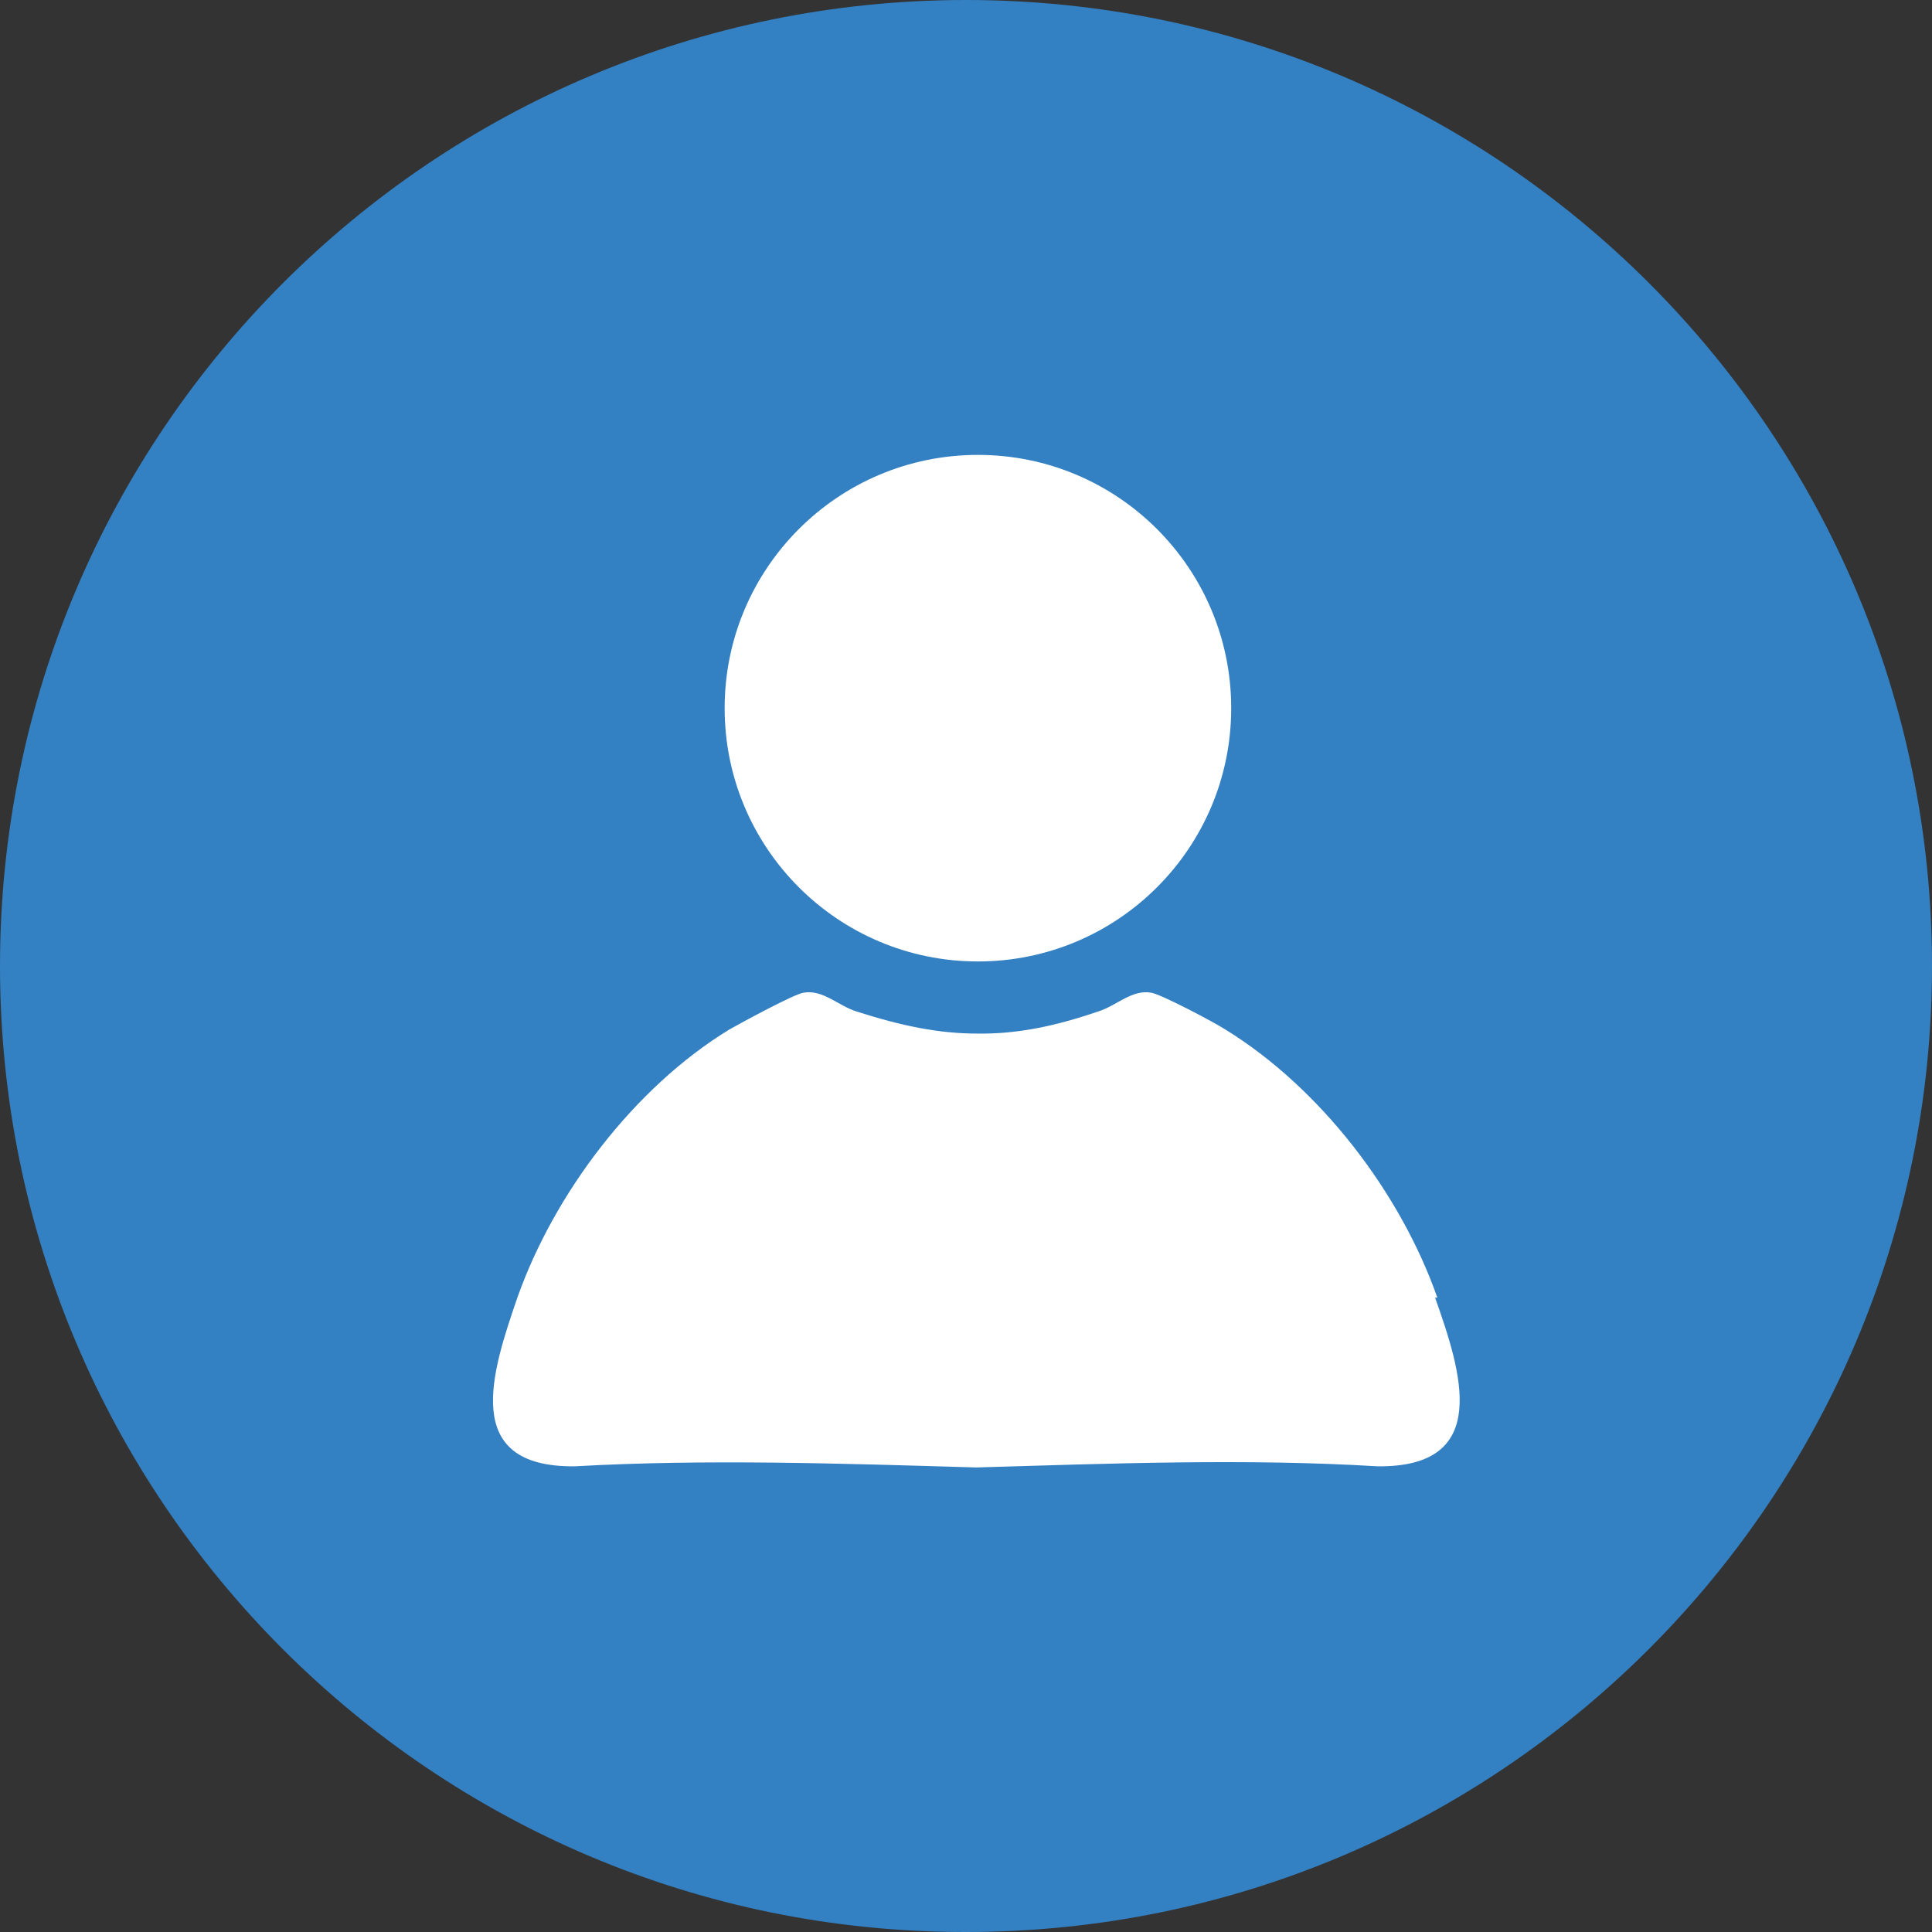
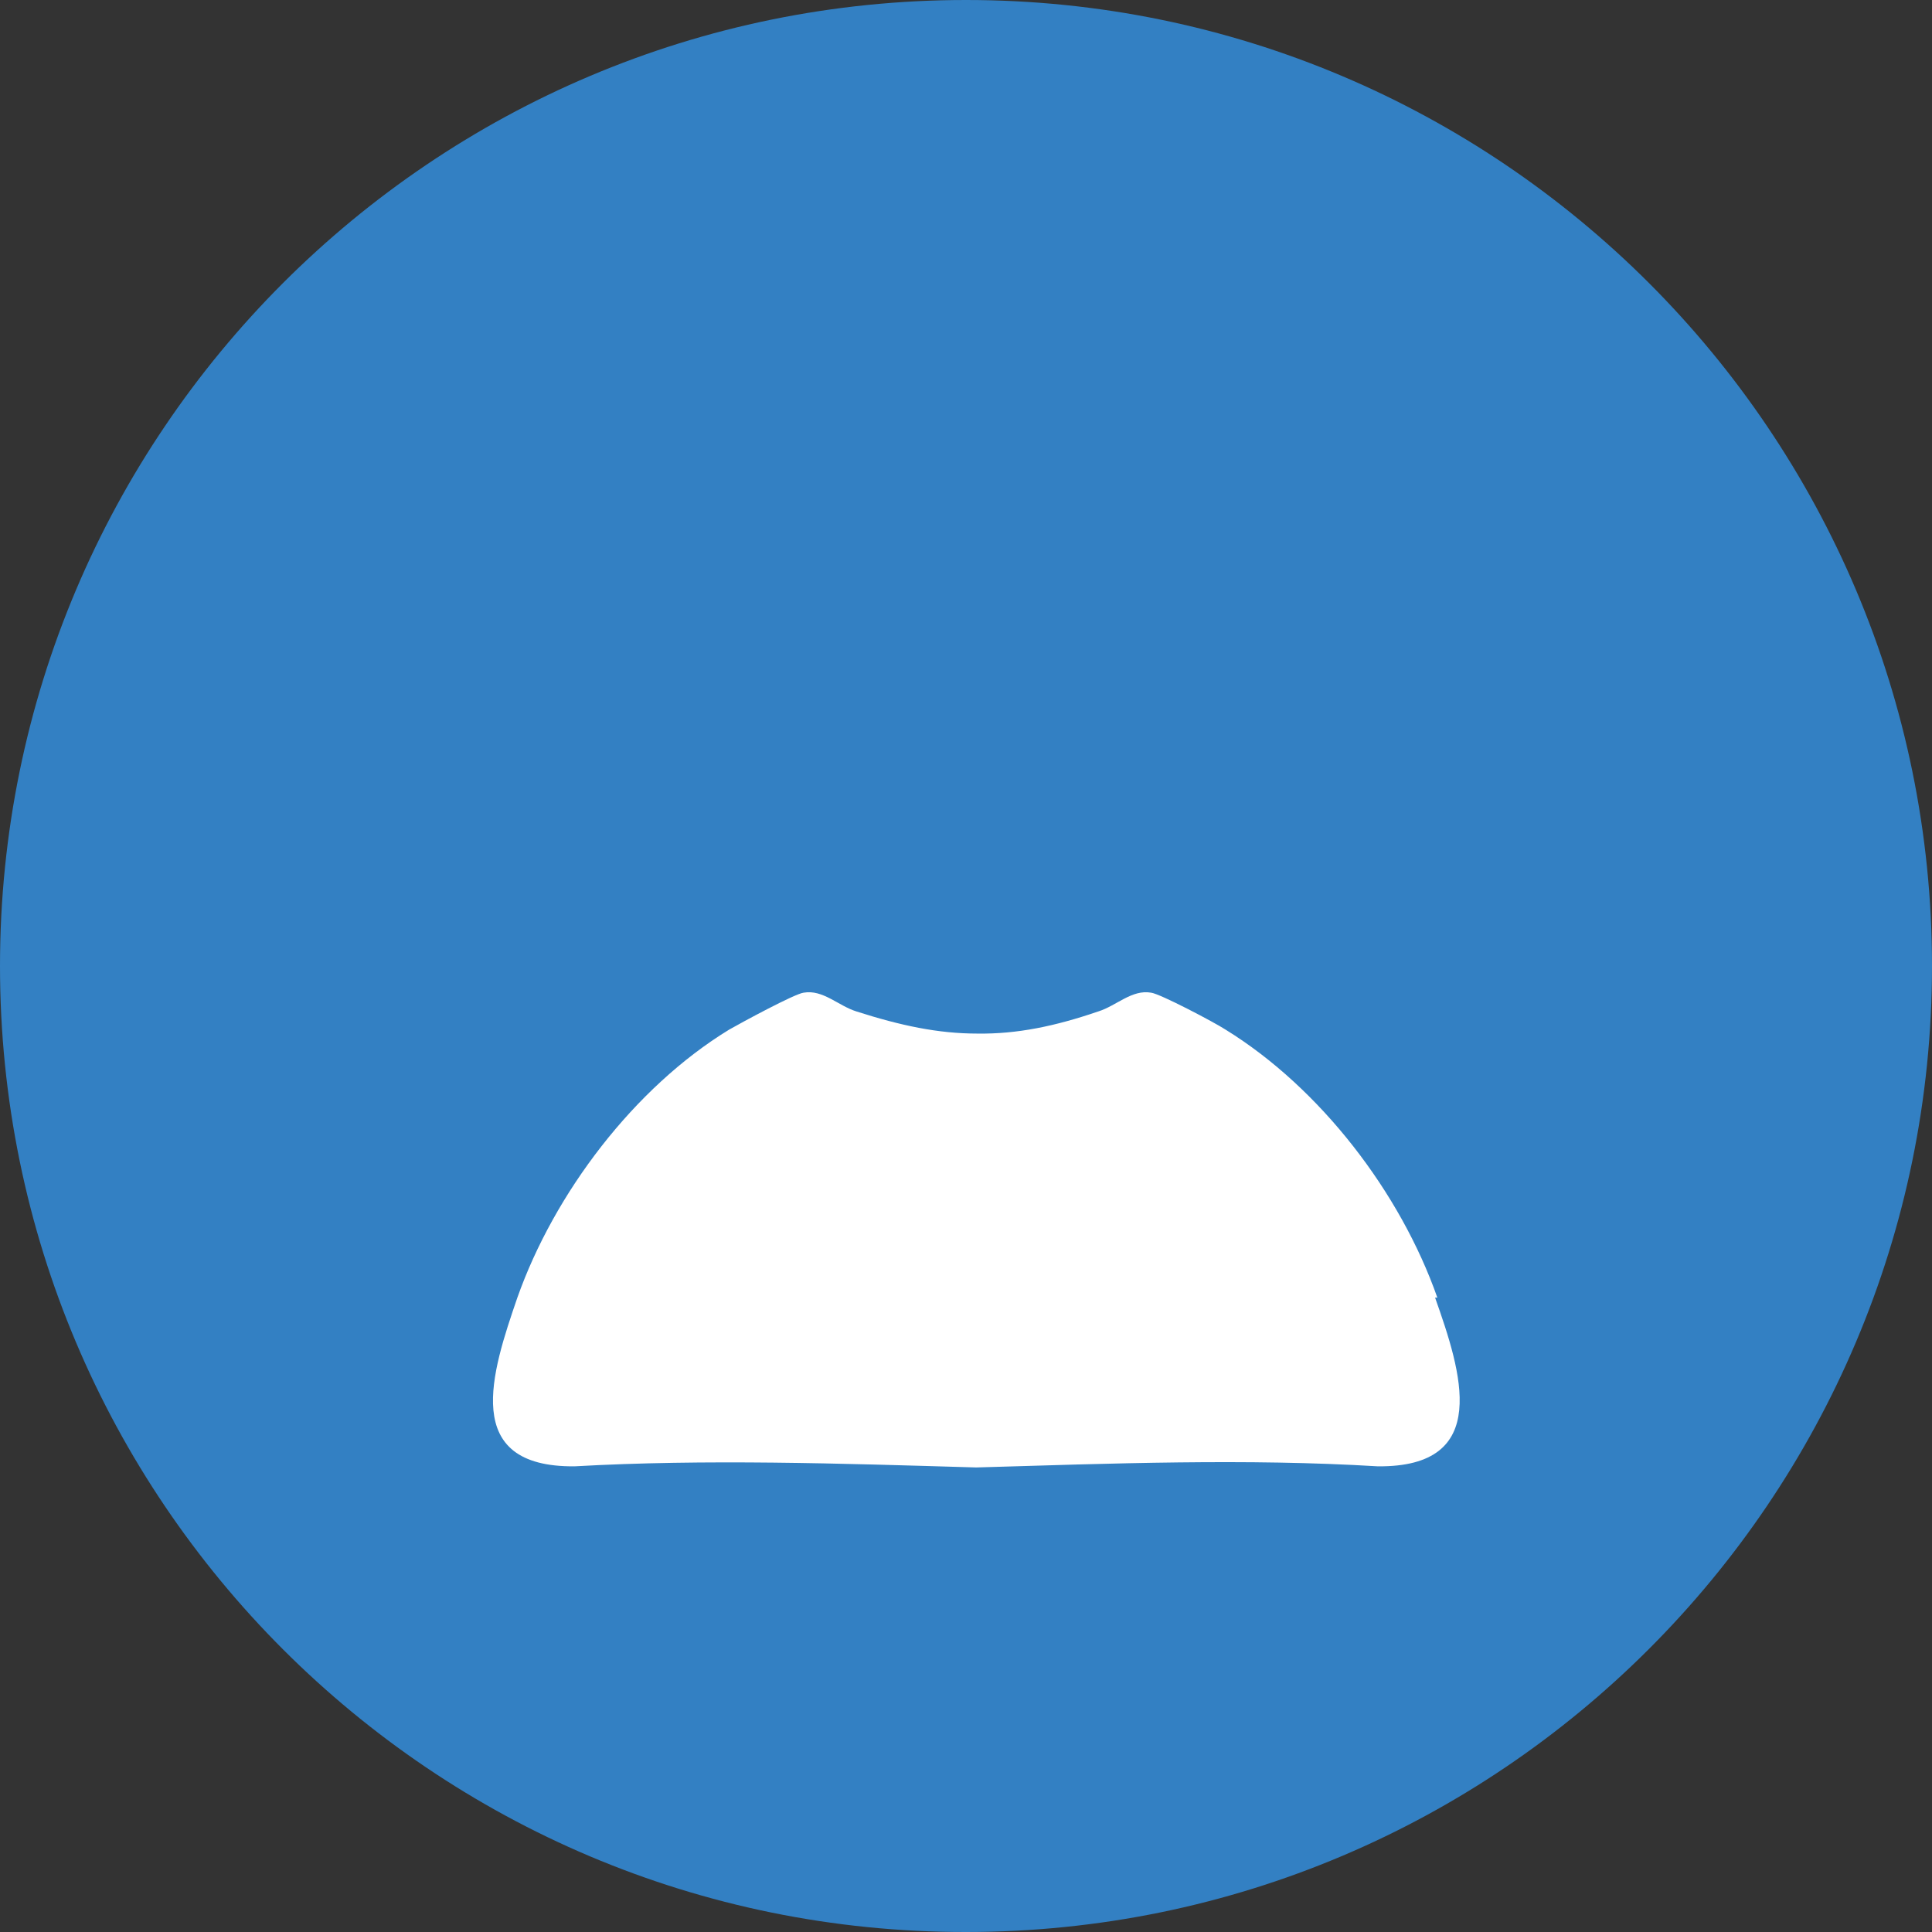
<svg xmlns="http://www.w3.org/2000/svg" id="Layer_1" data-name="Layer 1" viewBox="0 0 34.02 34.02">
  <rect x="0" y="0" width="34.02" height="34.02" fill="#333333" stroke="none" />
  <defs>
    <style>
      .cls-1 {
        fill: #fff;
      }

      .cls-2 {
        fill: #3380c3;
      }
    </style>
  </defs>
  <path class="cls-2" d="M17.01,0h0c9.39,0,17.01,7.62,17.01,17.01h0c0,9.39-7.62,17.01-17.01,17.01h0c-9.39.01-17.01-7.61-17.01-17.01h0C0,7.62,7.62,0,17.01,0Z" />
  <g>
-     <circle class="cls-1" cx="17.22" cy="12.47" r="4.46" />
    <path class="cls-1" d="M25.31,22.85c-.65-1.85-2.06-3.69-3.73-4.72-.2-.13-1.15-.63-1.31-.65-.34-.06-.61.23-.93.33-.76.26-1.43.4-2.13.39-.69,0-1.35-.14-2.13-.39-.32-.1-.59-.39-.93-.33-.16.02-1.1.53-1.31.65-1.67,1.02-3.08,2.88-3.73,4.72-.45,1.31-1.01,2.99,1.01,2.97,2.3-.13,4.68-.05,7.07.02,2.38-.07,4.76-.16,7.07-.02,2.02.02,1.47-1.67,1.01-2.97h.02Z" />
  </g>
</svg>